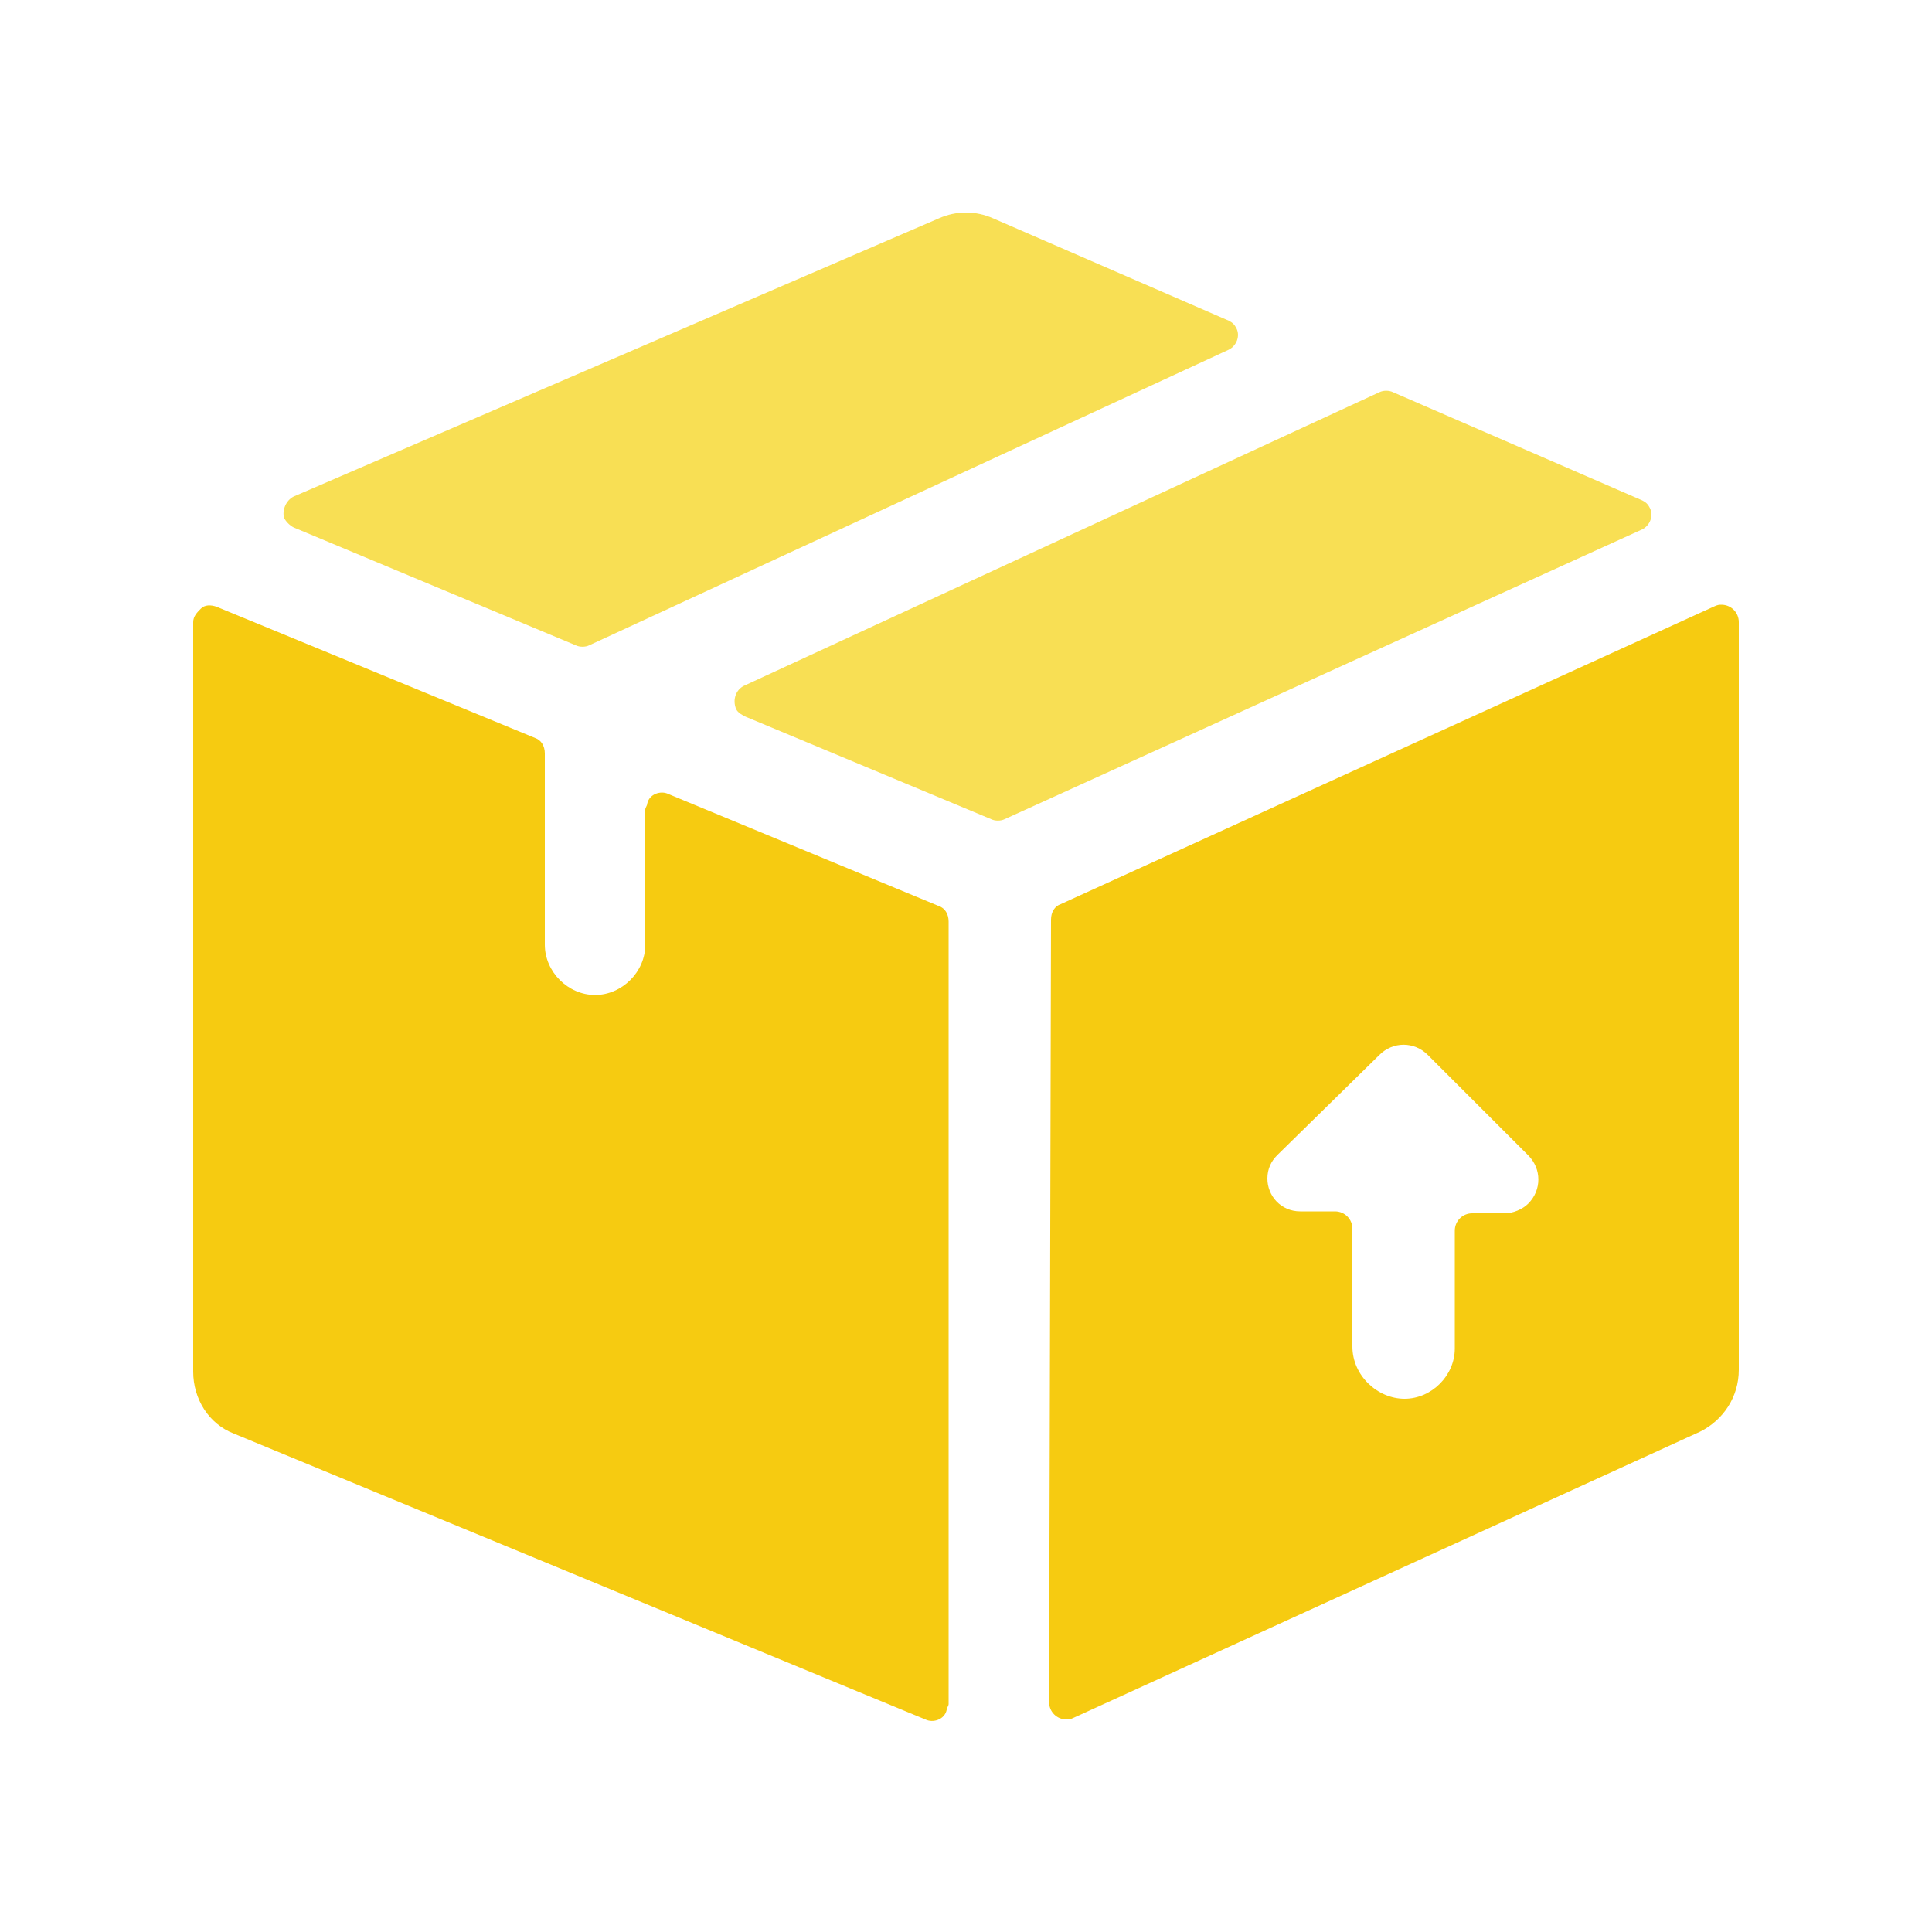
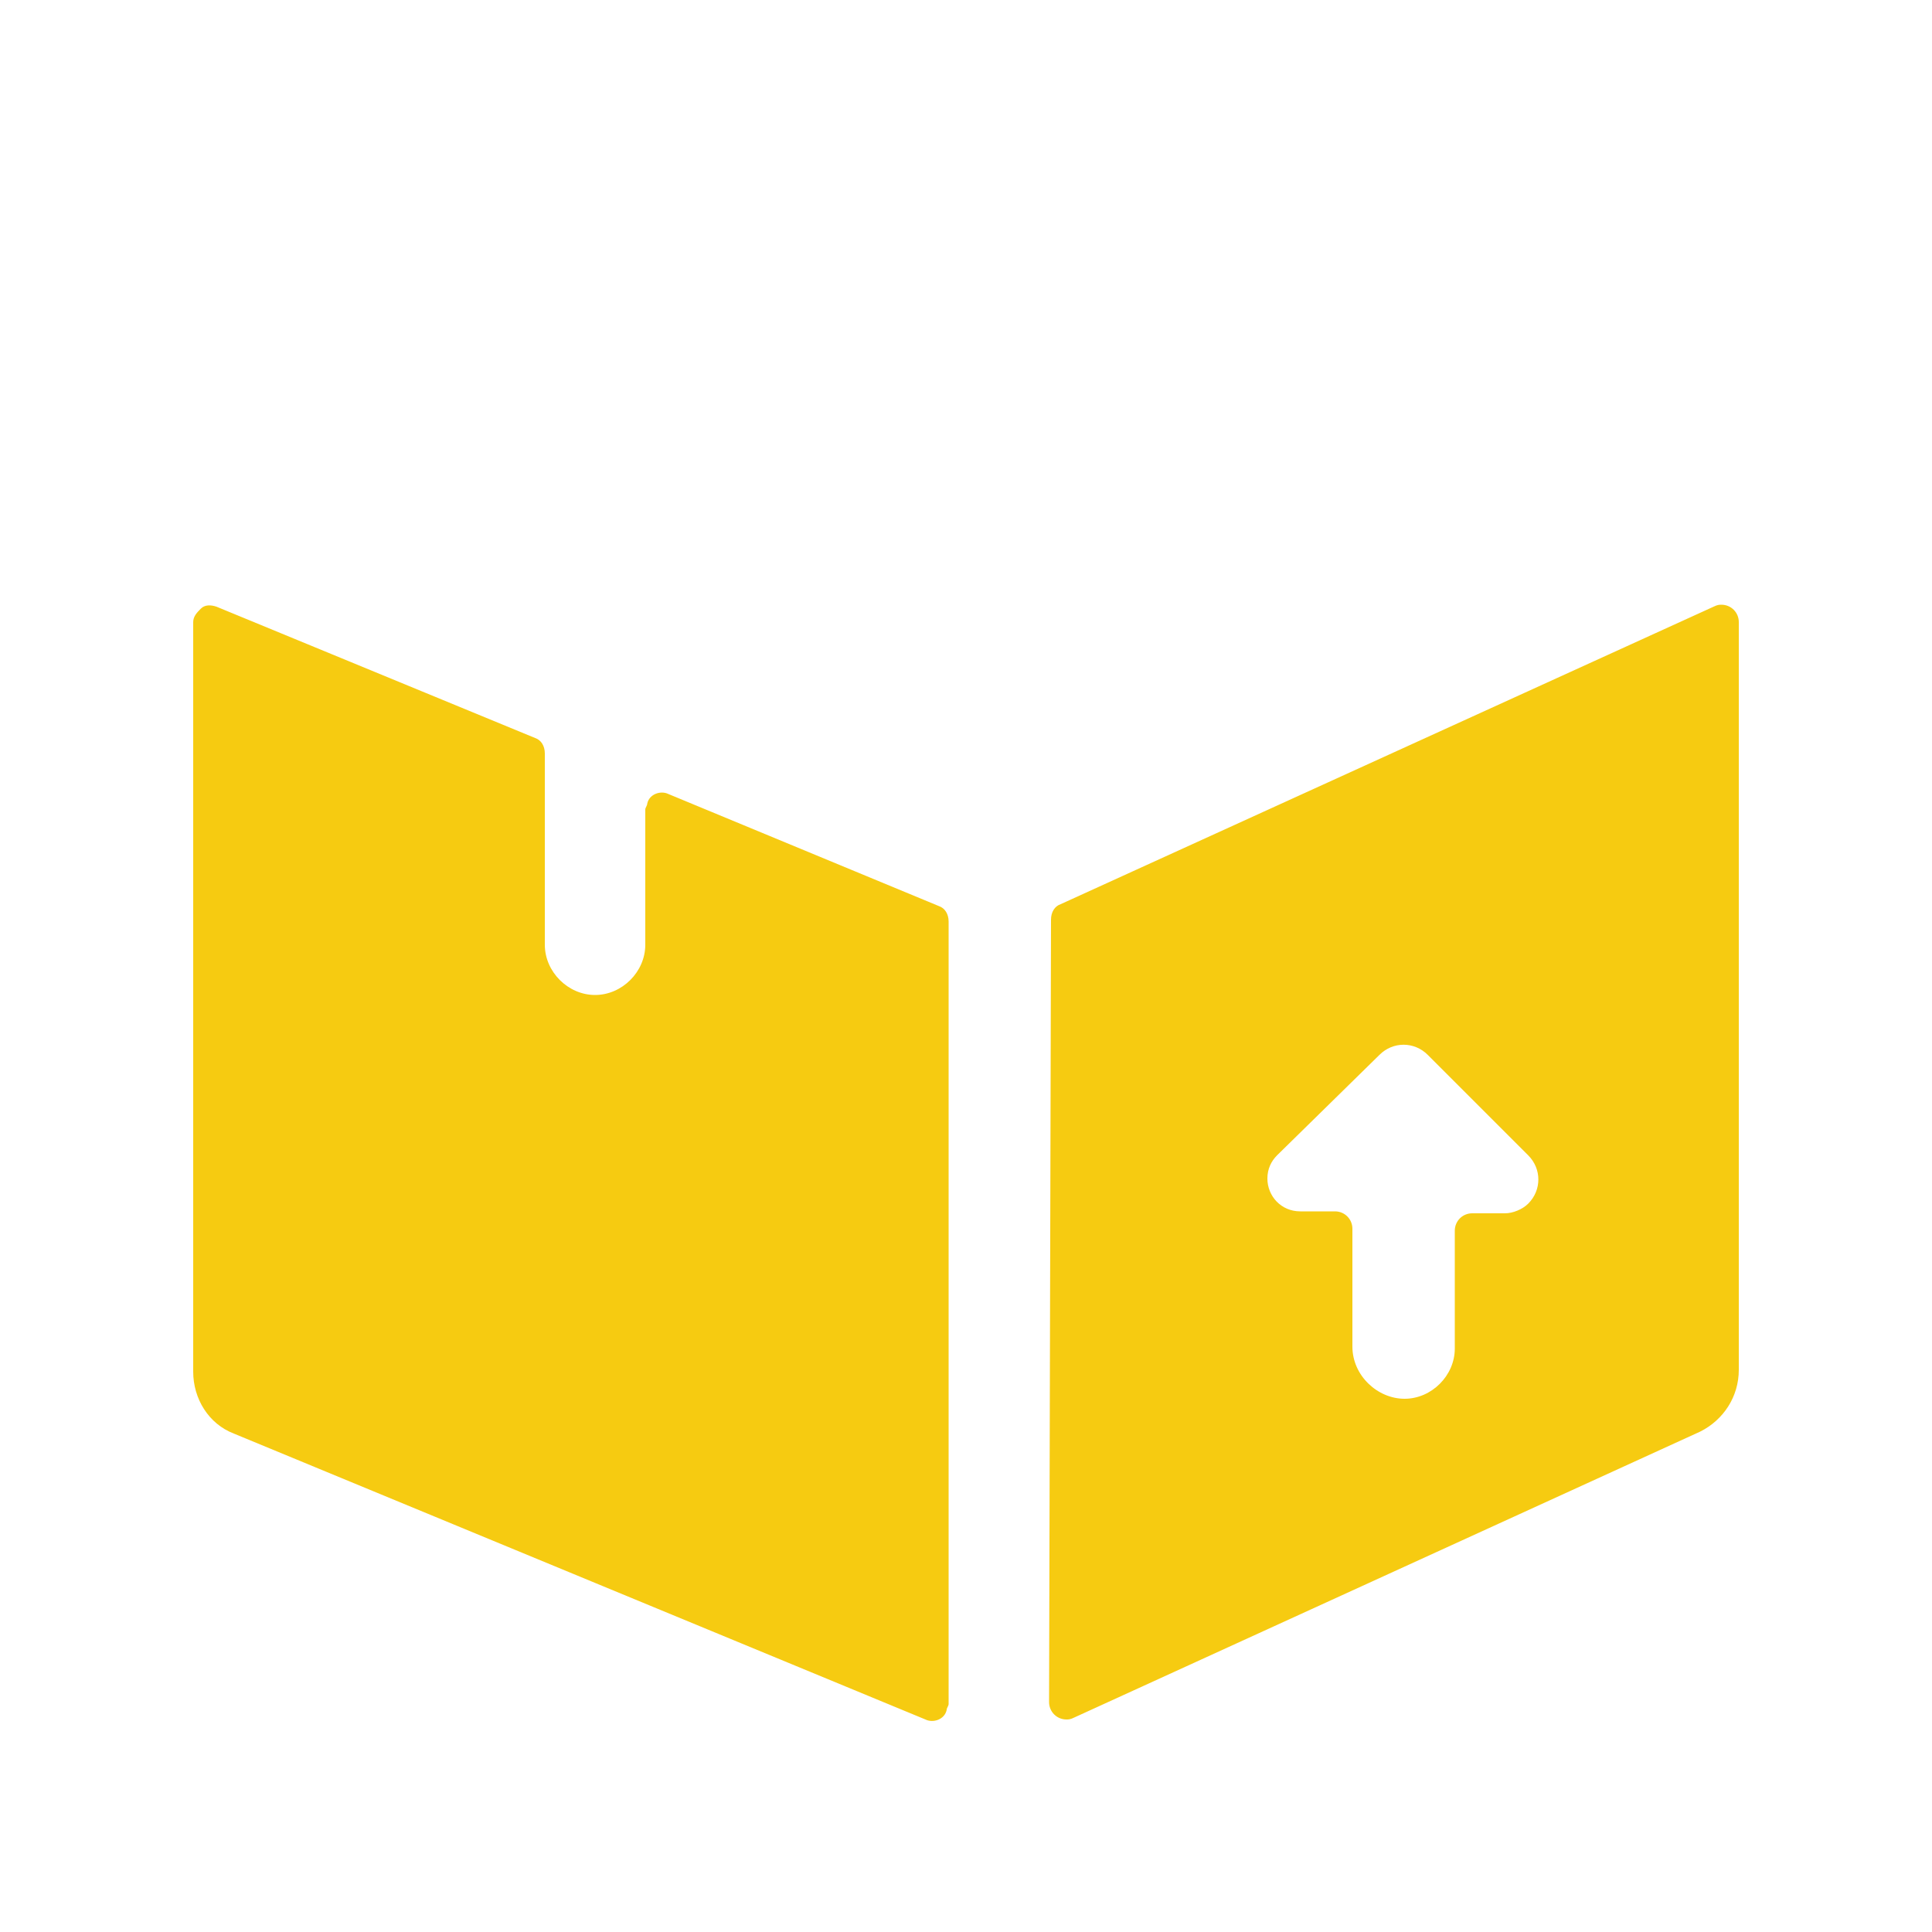
<svg xmlns="http://www.w3.org/2000/svg" version="1.1" id="Layer_1" x="0" y="0" viewBox="0 0 100 100" xml:space="preserve">
  <style>.st0{fill:#f6cb11}.st2{fill:#f8df54}</style>
  <path class="st0" d="M54.3 88.1c0 .5.4.9.9.9.1 0 .2 0 .4-.1L88 74.1c1.2-.6 2-1.8 2-3.2V32.2c0-.5-.4-.9-.9-.9-.1 0-.2 0-.4.1L54.9 46.8c-.3.1-.5.4-.5.8l-.1 40.5zm17.1-33.5c.7-.7 1.8-.7 2.5 0l5.2 5.2c.7.7.7 1.8 0 2.5-.3.3-.8.5-1.2.5h-1.7c-.5 0-.9.4-.9.9v6.1c0 1.4-1.2 2.6-2.6 2.6S70 71.2 70 69.7v-6.1c0-.5-.4-.9-.9-.9h-1.8c-1 0-1.7-.8-1.7-1.7 0-.5.2-.9.5-1.2l5.3-5.2zM34.6 41.1c-.4-.2-1 0-1.1.5 0 .1-.1.2-.1.3v7c0 1.4-1.2 2.6-2.6 2.6-1.4 0-2.6-1.2-2.6-2.6V39c0-.4-.2-.7-.5-.8l-16.5-6.8c-.3-.1-.6-.1-.8.1-.2.2-.4.4-.4.7V71c0 1.4.8 2.7 2.1 3.2L47.9 89c.4.2 1 0 1.1-.5 0-.1.1-.2.1-.3V47.7c0-.4-.2-.7-.5-.8l-14-5.8z" />
-   <path class="st2" d="M63.6 18.1c.4-.2.6-.7.4-1.1-.1-.2-.2-.3-.4-.4l-12.2-5.3c-.9-.4-1.9-.4-2.8 0L15.2 25.7c-.4.2-.6.7-.5 1.1.1.2.3.4.5.5l14.6 6.1c.2.1.5.1.7 0l33.1-15.3zM51.3 42.4c.2.1.5.1.7 0l33-15c.4-.2.6-.7.4-1.1-.1-.2-.2-.3-.4-.4l-12.9-5.6c-.2-.1-.5-.1-.7 0L38.5 35.5c-.4.2-.6.7-.4 1.2.1.2.3.3.5.4l12.7 5.3z" />
</svg>